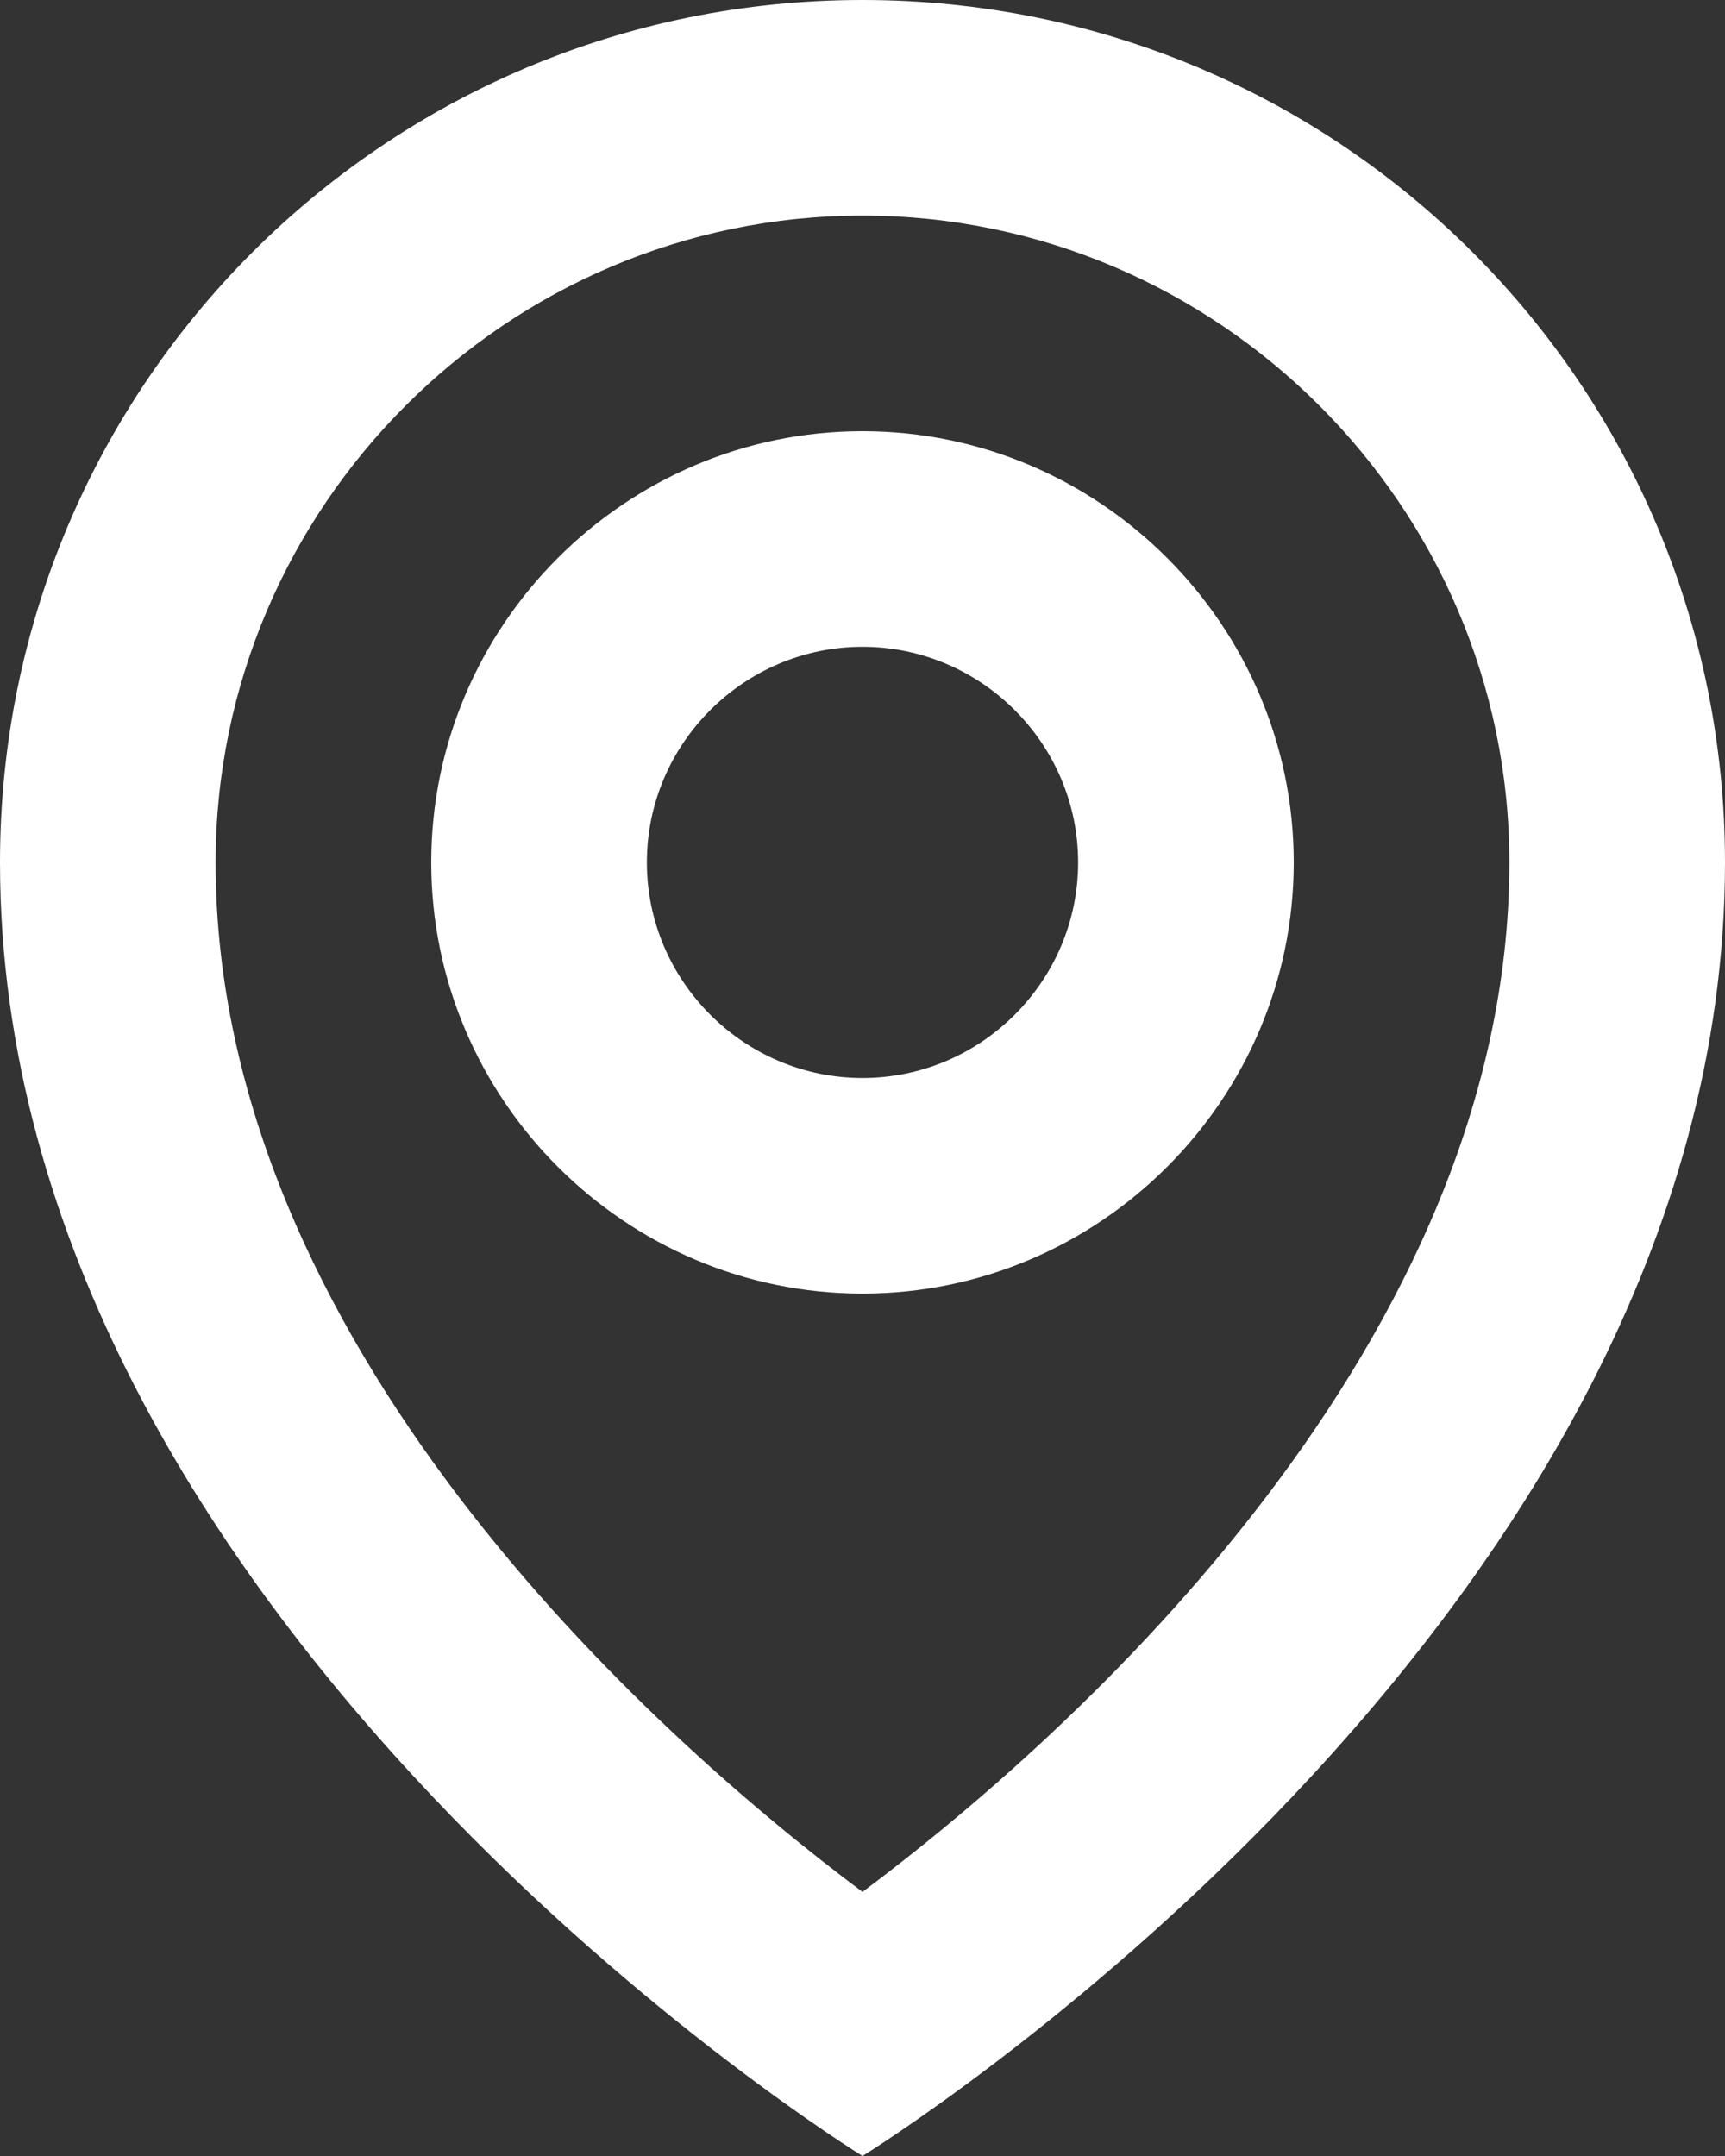
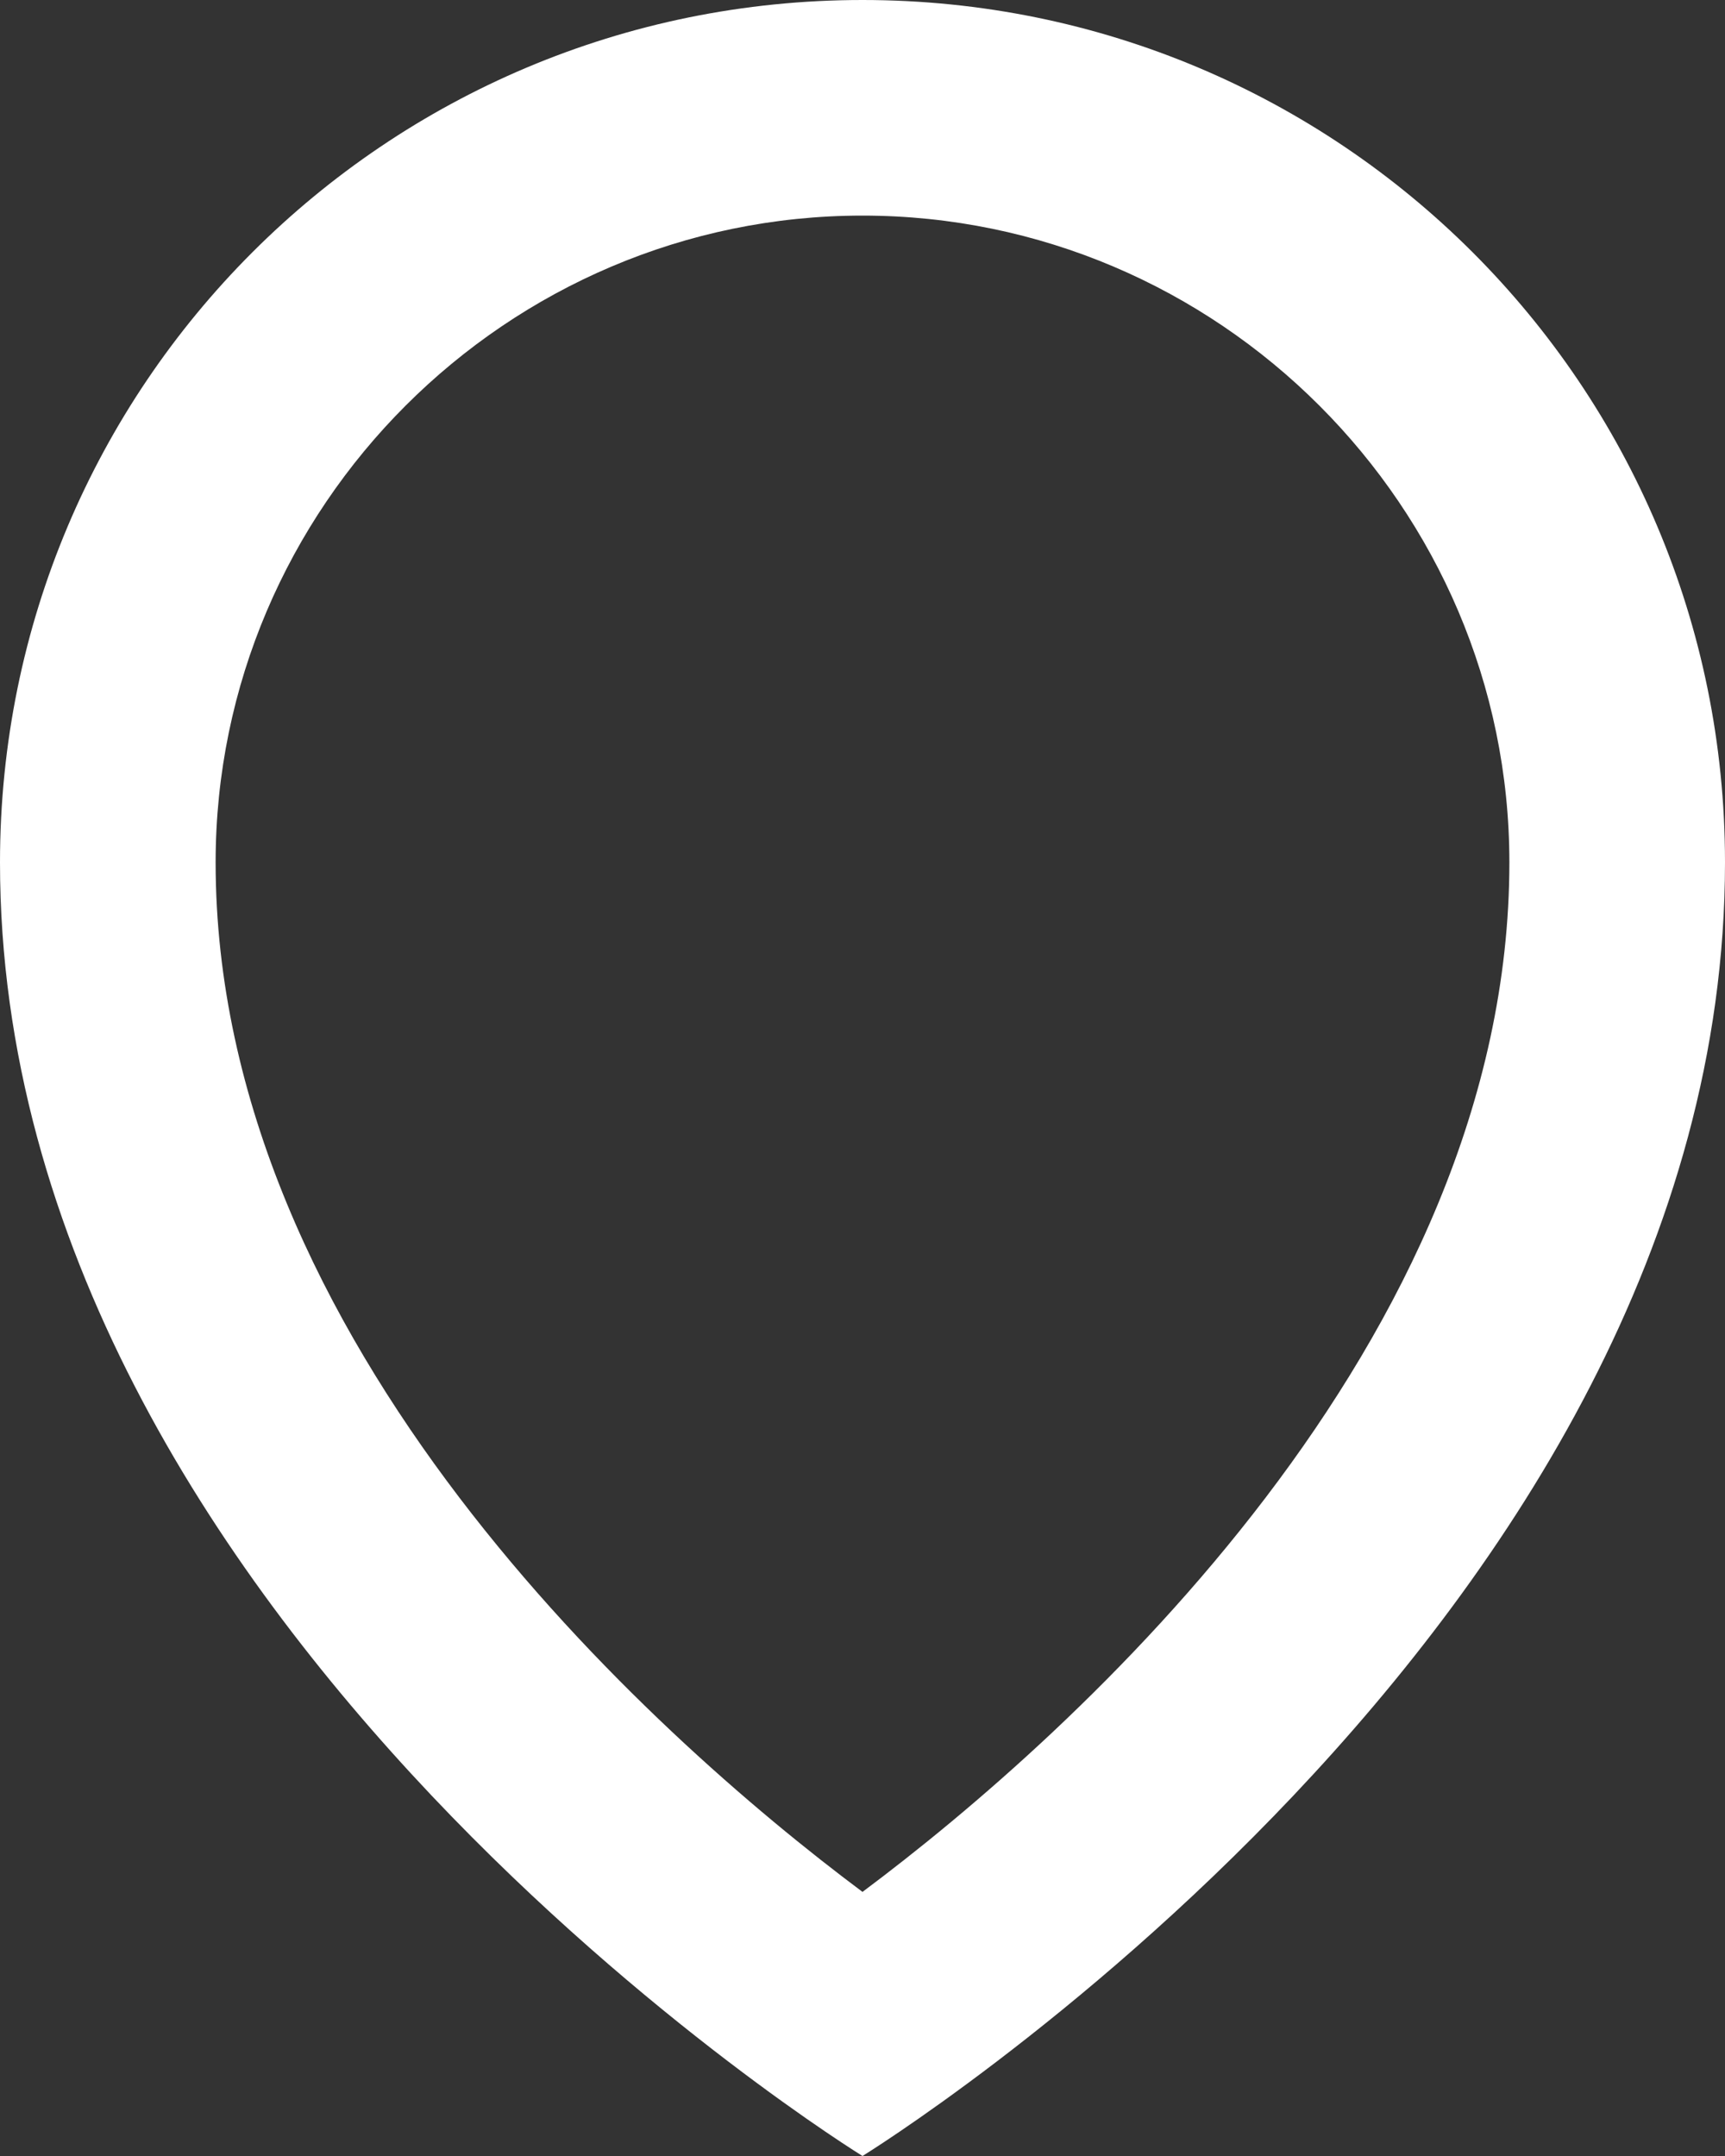
<svg xmlns="http://www.w3.org/2000/svg" id="Calque_1" viewBox="0 0 64 80" fill="#fff">
  <rect x="0" y="0" width="64" height="80" fill="#333333" stroke="none" />
  <style>.st0{fill:none;}</style>
  <circle class="st0" cx="32" cy="32" r="8" />
-   <path class="st0" d="M32 8C18.8 8 8 18.8 8 32c0 17.8 16.1 32.3 24 38.2 7.9-6 24-20.4 24-38.2C56 18.8 45.2 8 32 8zm0 40c-8.8 0-16-7.2-16-16s7.2-16 16-16 16 7.2 16 16-7.2 16-16 16z" />
  <path d="M32 0C14.3 0 0 14.3 0 32c0 28.3 32 48 32 48s32-19.7 32-48C64 14.3 49.7 0 32 0zm0 70.2C24.1 64.3 8 49.8 8 32 8 18.8 18.8 8 32 8s24 10.8 24 24c0 17.8-16.1 32.3-24 38.2z" />
-   <path d="M32 16c-8.8 0-16 7.2-16 16s7.2 16 16 16 16-7.2 16-16-7.2-16-16-16zm0 24c-4.4 0-8-3.6-8-8s3.6-8 8-8 8 3.6 8 8-3.6 8-8 8z" />
</svg>